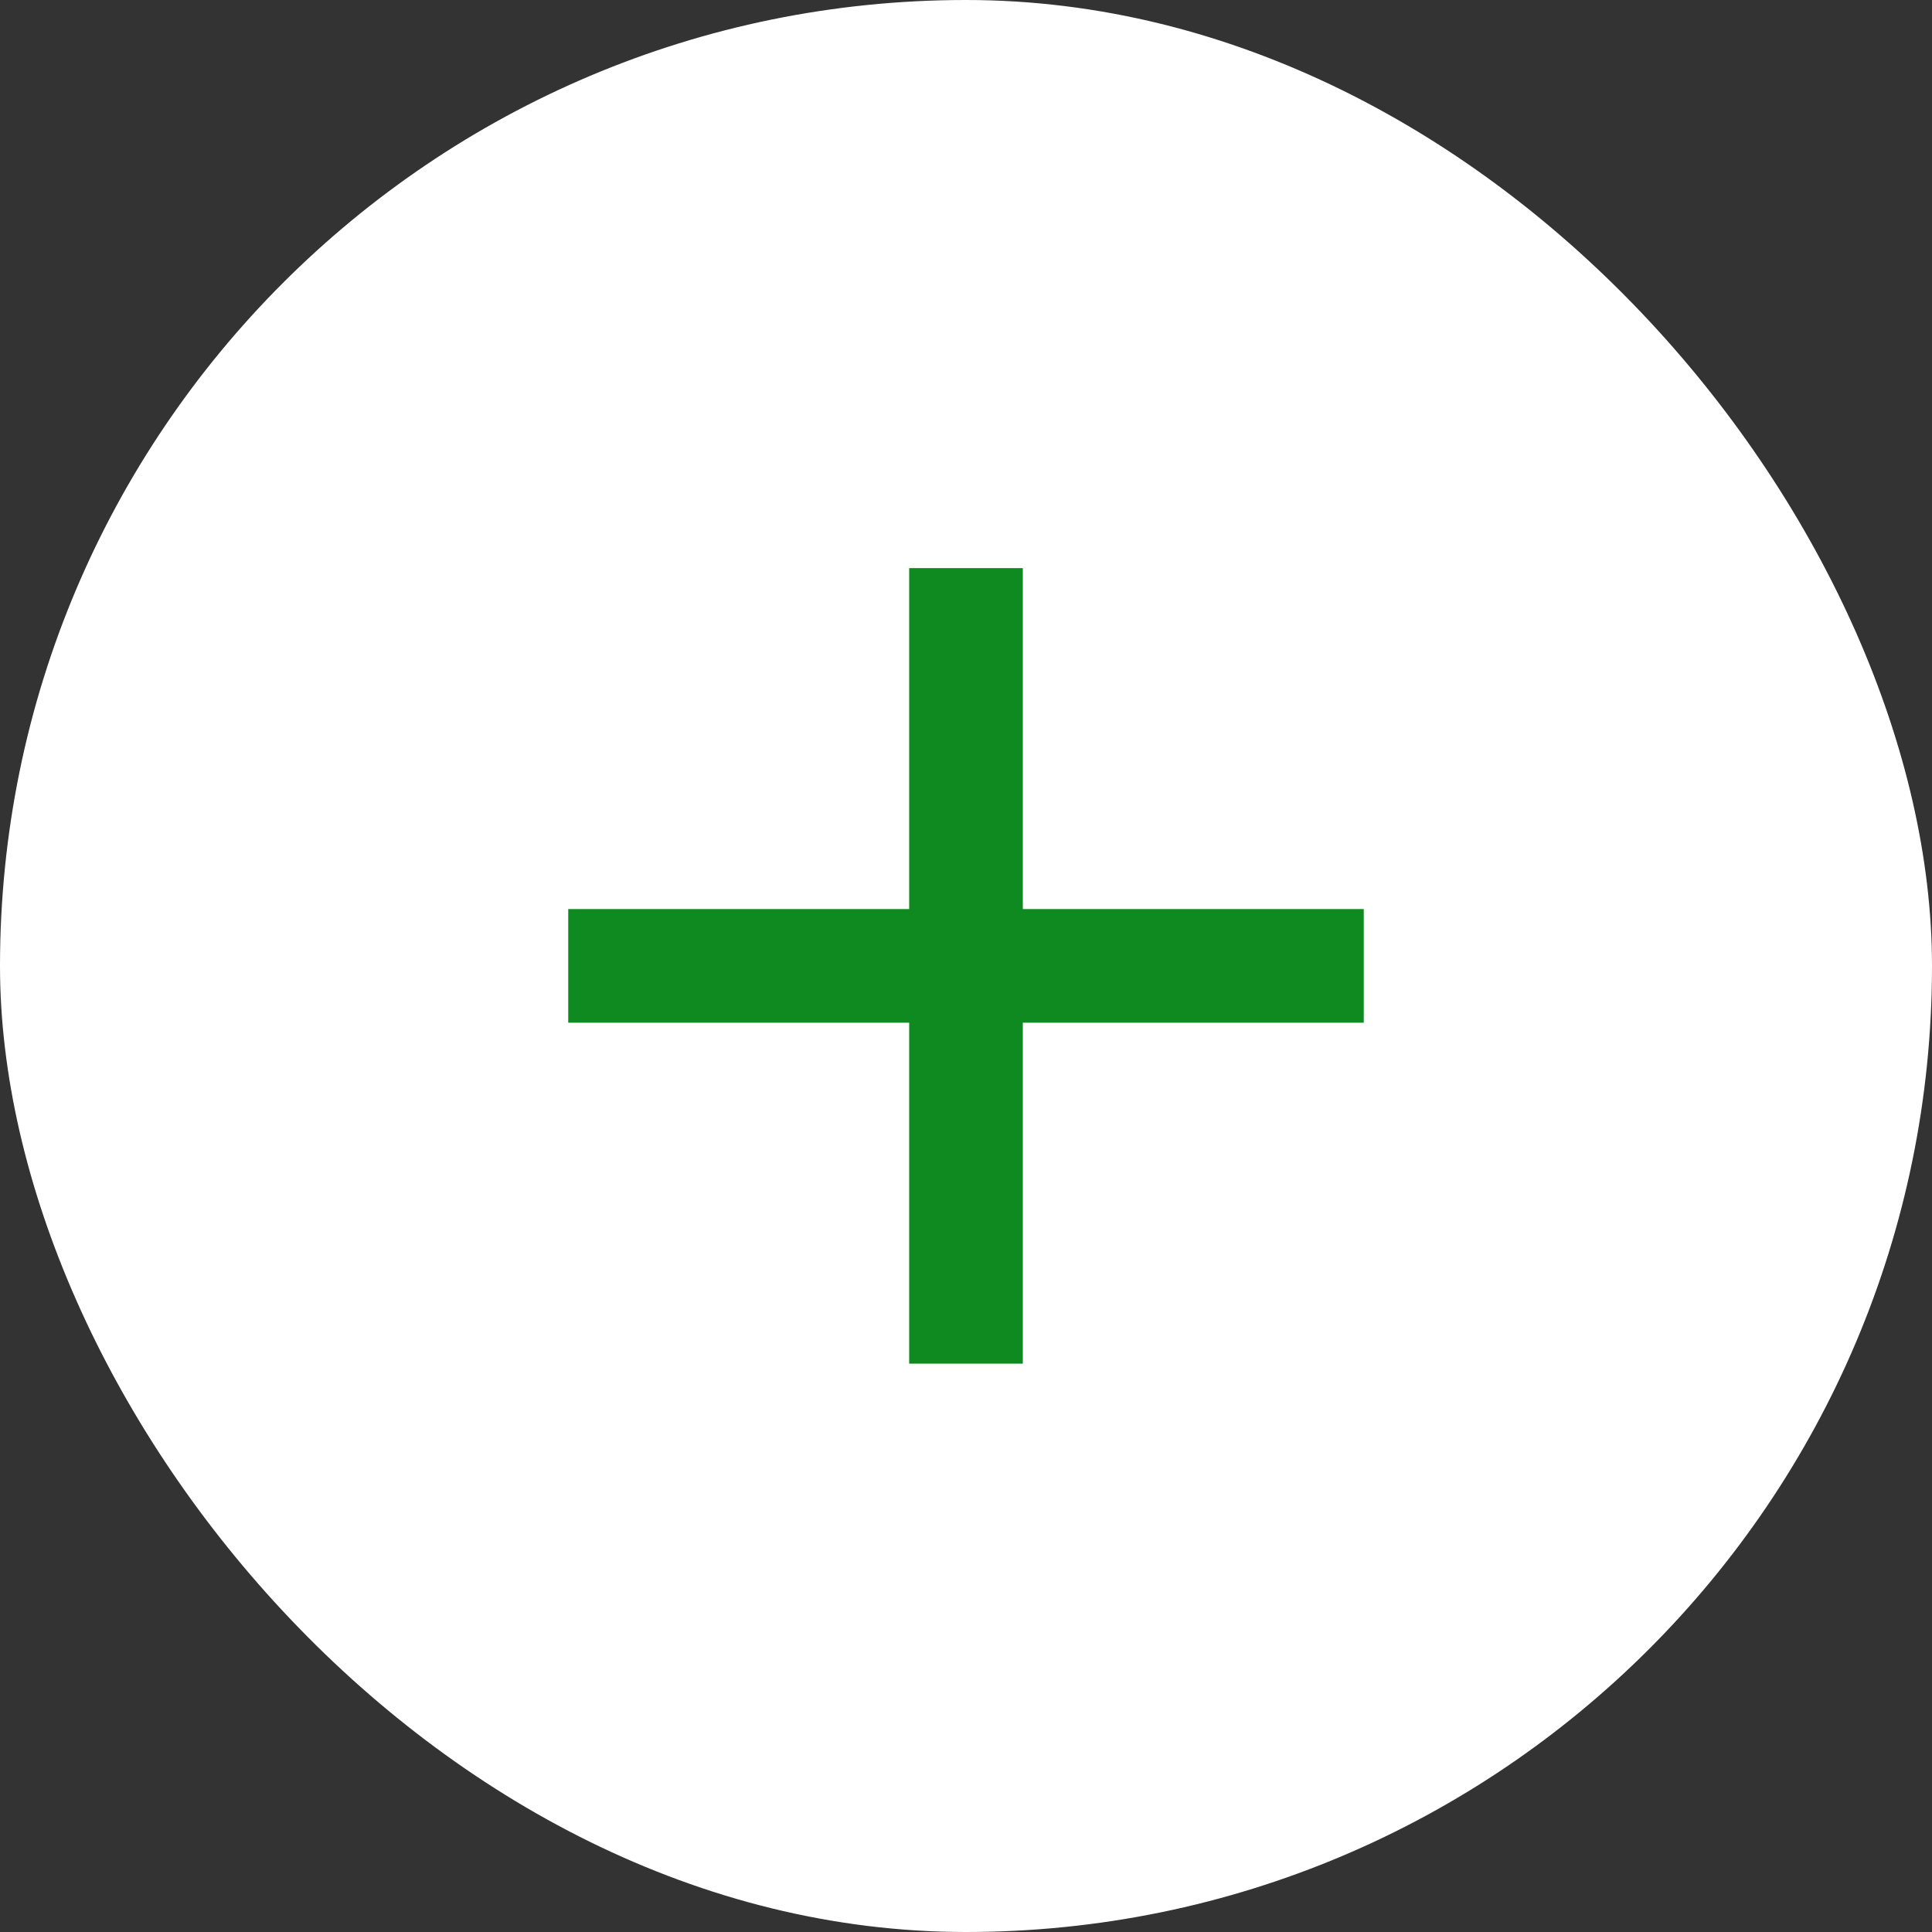
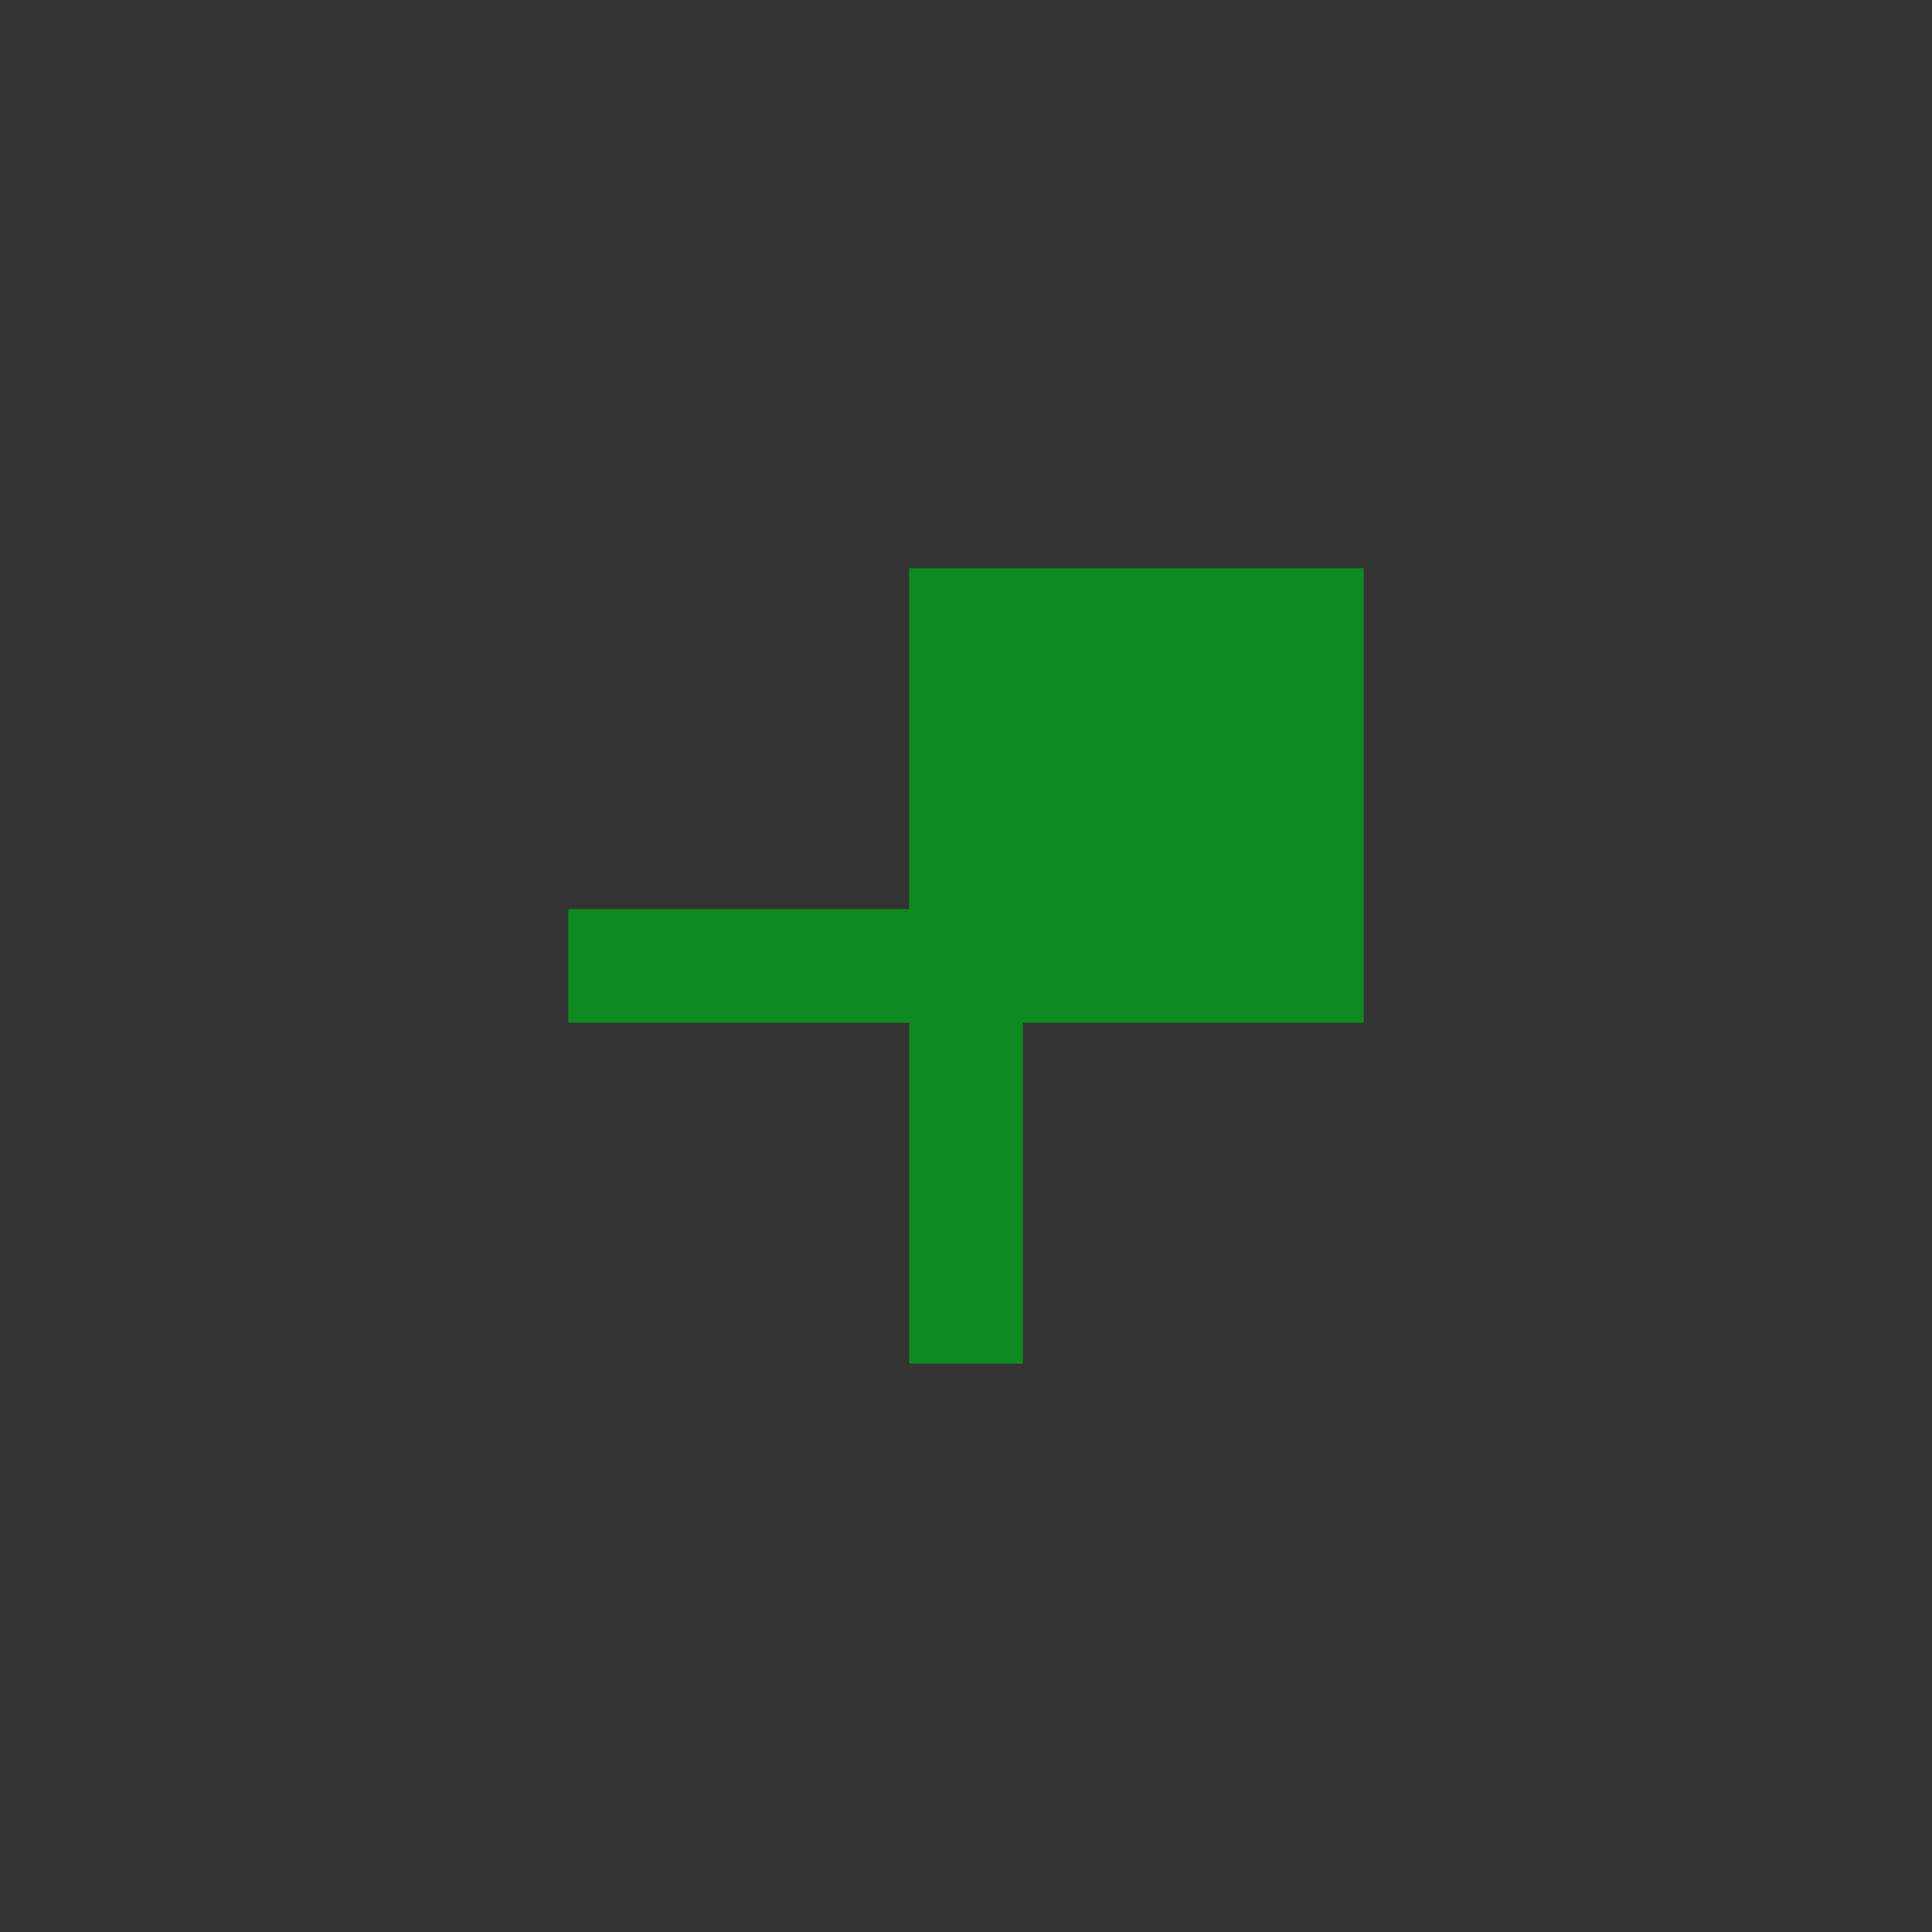
<svg xmlns="http://www.w3.org/2000/svg" width="34" height="34" viewBox="0 0 34 34" fill="none">
  <rect x="0" y="0" width="34" height="34" fill="#333333" stroke="none" />
-   <rect width="34" height="34" rx="17" fill="white" />
-   <path d="M24 17.998H18V23.998H16V17.998H10V15.998H16V9.998H18V15.998H24V17.998Z" fill="#0F8A20" />
+   <path d="M24 17.998H18V23.998H16V17.998H10V15.998H16V9.998H18H24V17.998Z" fill="#0F8A20" />
</svg>